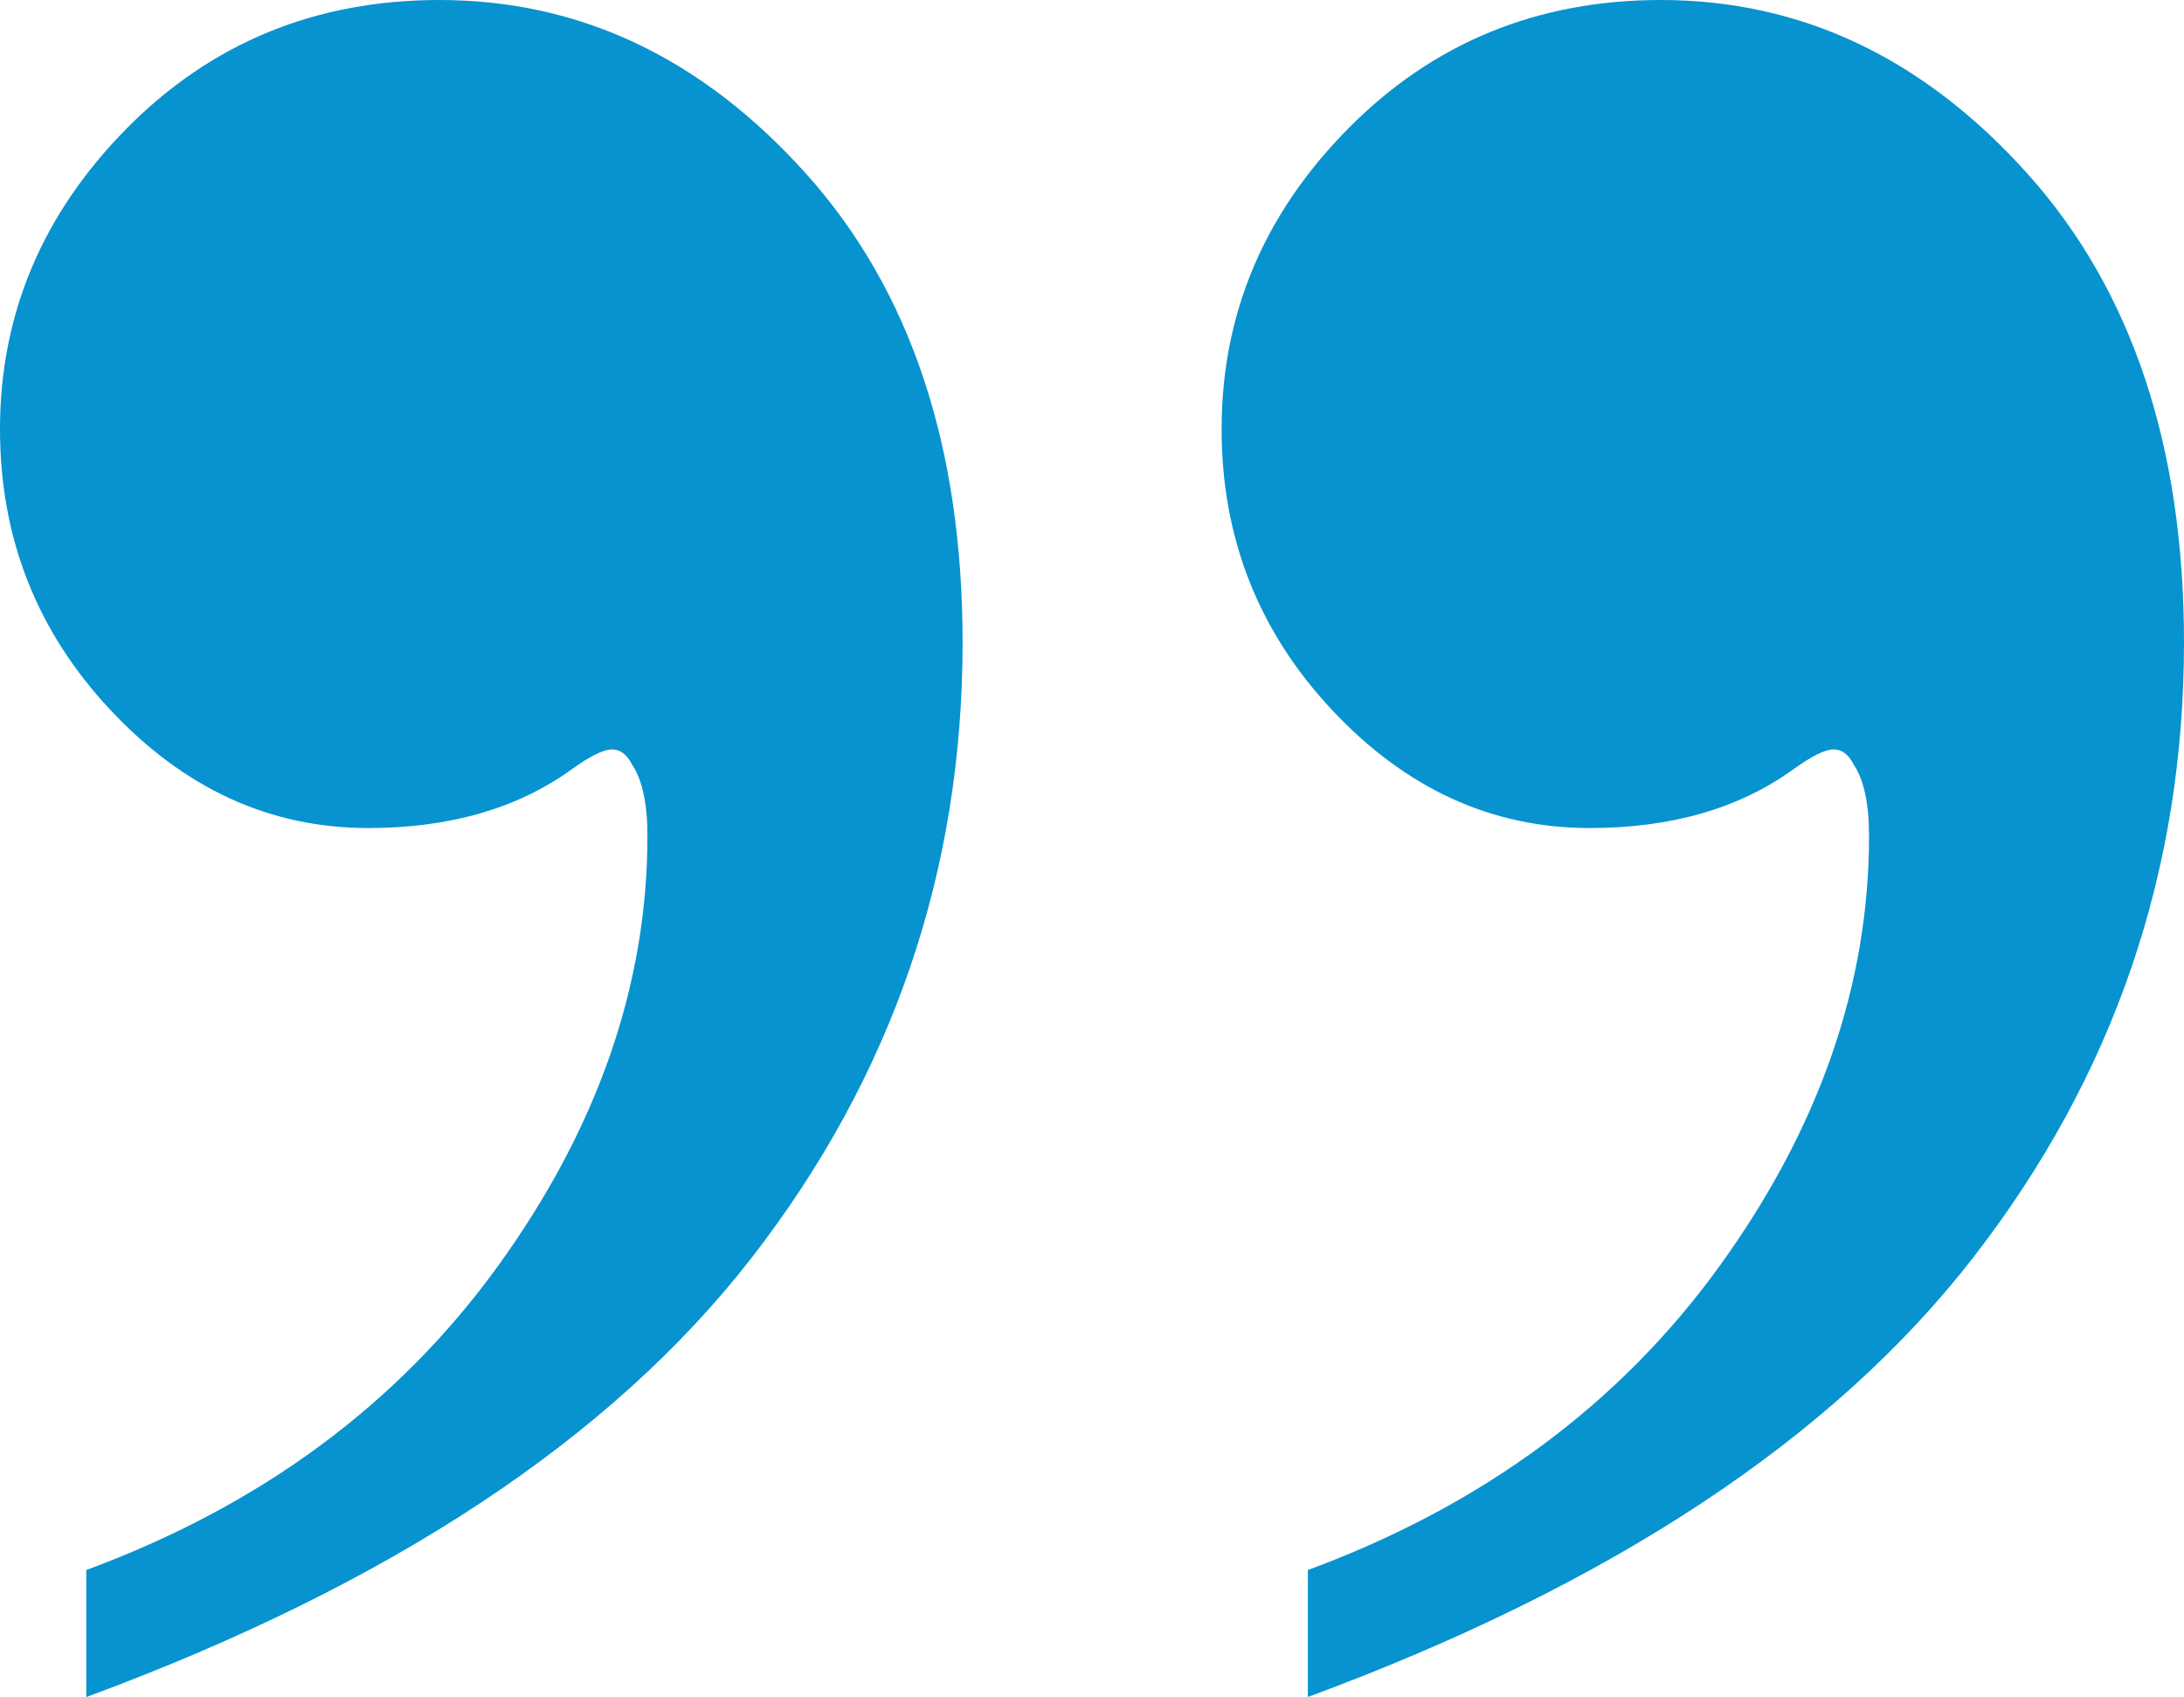
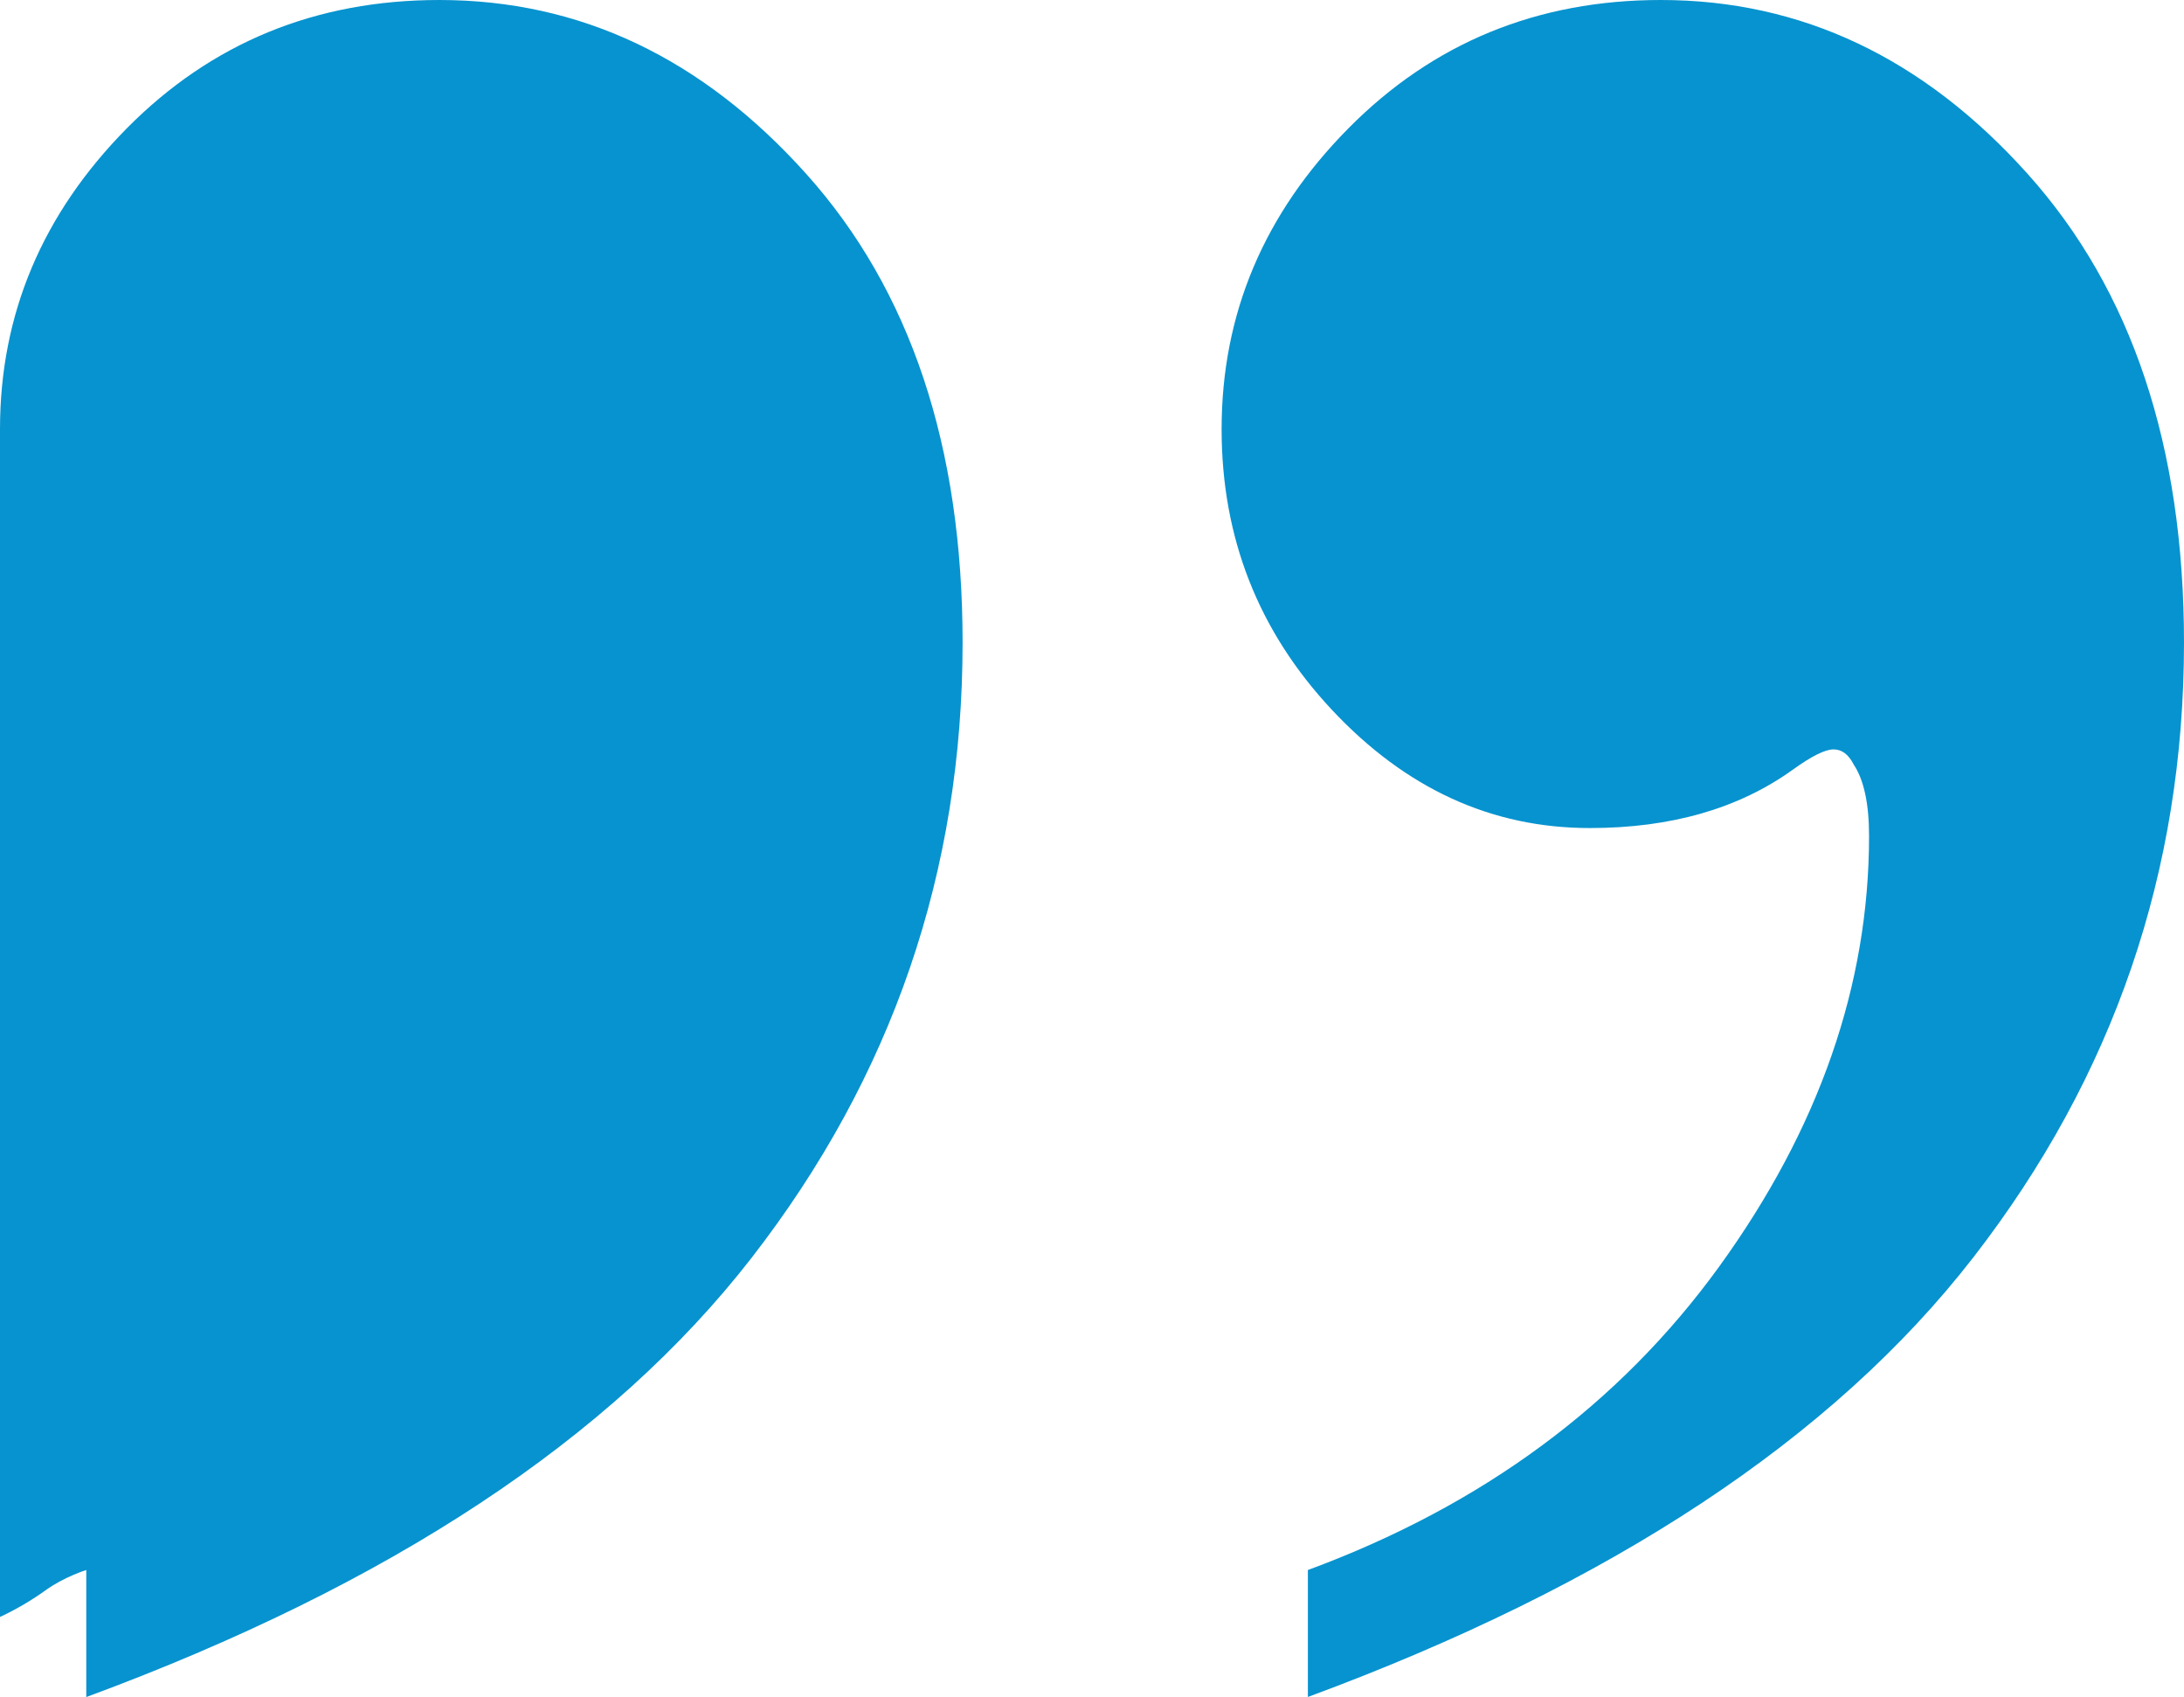
<svg xmlns="http://www.w3.org/2000/svg" id="Layer_1" viewBox="0 0 105.82 82.2">
  <defs>
    <style>.cls-1{fill:#0793cf;}</style>
  </defs>
-   <path class="cls-1" d="M4.18,82.2v-6.15c8.45-3.12,15.09-8.02,19.93-14.7,4.84-6.69,7.26-13.64,7.26-20.86,0-1.56-.25-2.71-.74-3.45-.25-.49-.57-.74-.98-.74s-1.07,.33-1.97,.98c-2.63,1.89-5.91,2.83-9.84,2.83-4.76,0-8.92-1.91-12.49-5.72S0,26.05,0,20.79C0,15.22,2.05,10.36,6.15,6.21,10.25,2.07,15.3,0,21.29,0c6.81,0,12.74,2.81,17.78,8.43,5.04,5.62,7.57,13.19,7.57,22.7,0,11.07-3.4,21-10.21,29.78-6.81,8.78-17.56,15.87-32.24,21.29Zm59.19,0v-6.15c8.45-3.12,15.09-8.02,19.93-14.7,4.84-6.69,7.26-13.64,7.26-20.86,0-1.56-.25-2.71-.74-3.45-.25-.49-.57-.74-.98-.74s-1.07,.33-1.97,.98c-2.63,1.89-5.91,2.83-9.84,2.83-4.76,0-8.92-1.91-12.49-5.72s-5.35-8.35-5.35-13.6c0-5.58,2.05-10.44,6.15-14.58,4.1-4.14,9.15-6.21,15.13-6.21,6.81,0,12.74,2.81,17.78,8.43,5.04,5.62,7.57,13.19,7.57,22.7,0,11.07-3.4,21-10.21,29.78-6.81,8.78-17.56,15.87-32.24,21.29Z" />
+   <path class="cls-1" d="M4.18,82.2v-6.15s-1.07,.33-1.97,.98c-2.63,1.89-5.91,2.83-9.84,2.83-4.76,0-8.92-1.91-12.49-5.72S0,26.05,0,20.79C0,15.22,2.05,10.36,6.15,6.21,10.25,2.07,15.3,0,21.29,0c6.81,0,12.74,2.81,17.78,8.43,5.04,5.62,7.57,13.19,7.57,22.7,0,11.07-3.4,21-10.21,29.78-6.81,8.78-17.56,15.87-32.24,21.29Zm59.19,0v-6.15c8.45-3.12,15.09-8.02,19.93-14.7,4.84-6.69,7.26-13.64,7.26-20.86,0-1.56-.25-2.71-.74-3.45-.25-.49-.57-.74-.98-.74s-1.07,.33-1.97,.98c-2.63,1.89-5.91,2.83-9.84,2.83-4.76,0-8.92-1.91-12.49-5.72s-5.35-8.35-5.35-13.6c0-5.58,2.05-10.44,6.15-14.58,4.1-4.14,9.15-6.21,15.13-6.21,6.81,0,12.74,2.81,17.78,8.43,5.04,5.62,7.57,13.19,7.57,22.7,0,11.07-3.4,21-10.21,29.78-6.81,8.78-17.56,15.87-32.24,21.29Z" />
</svg>